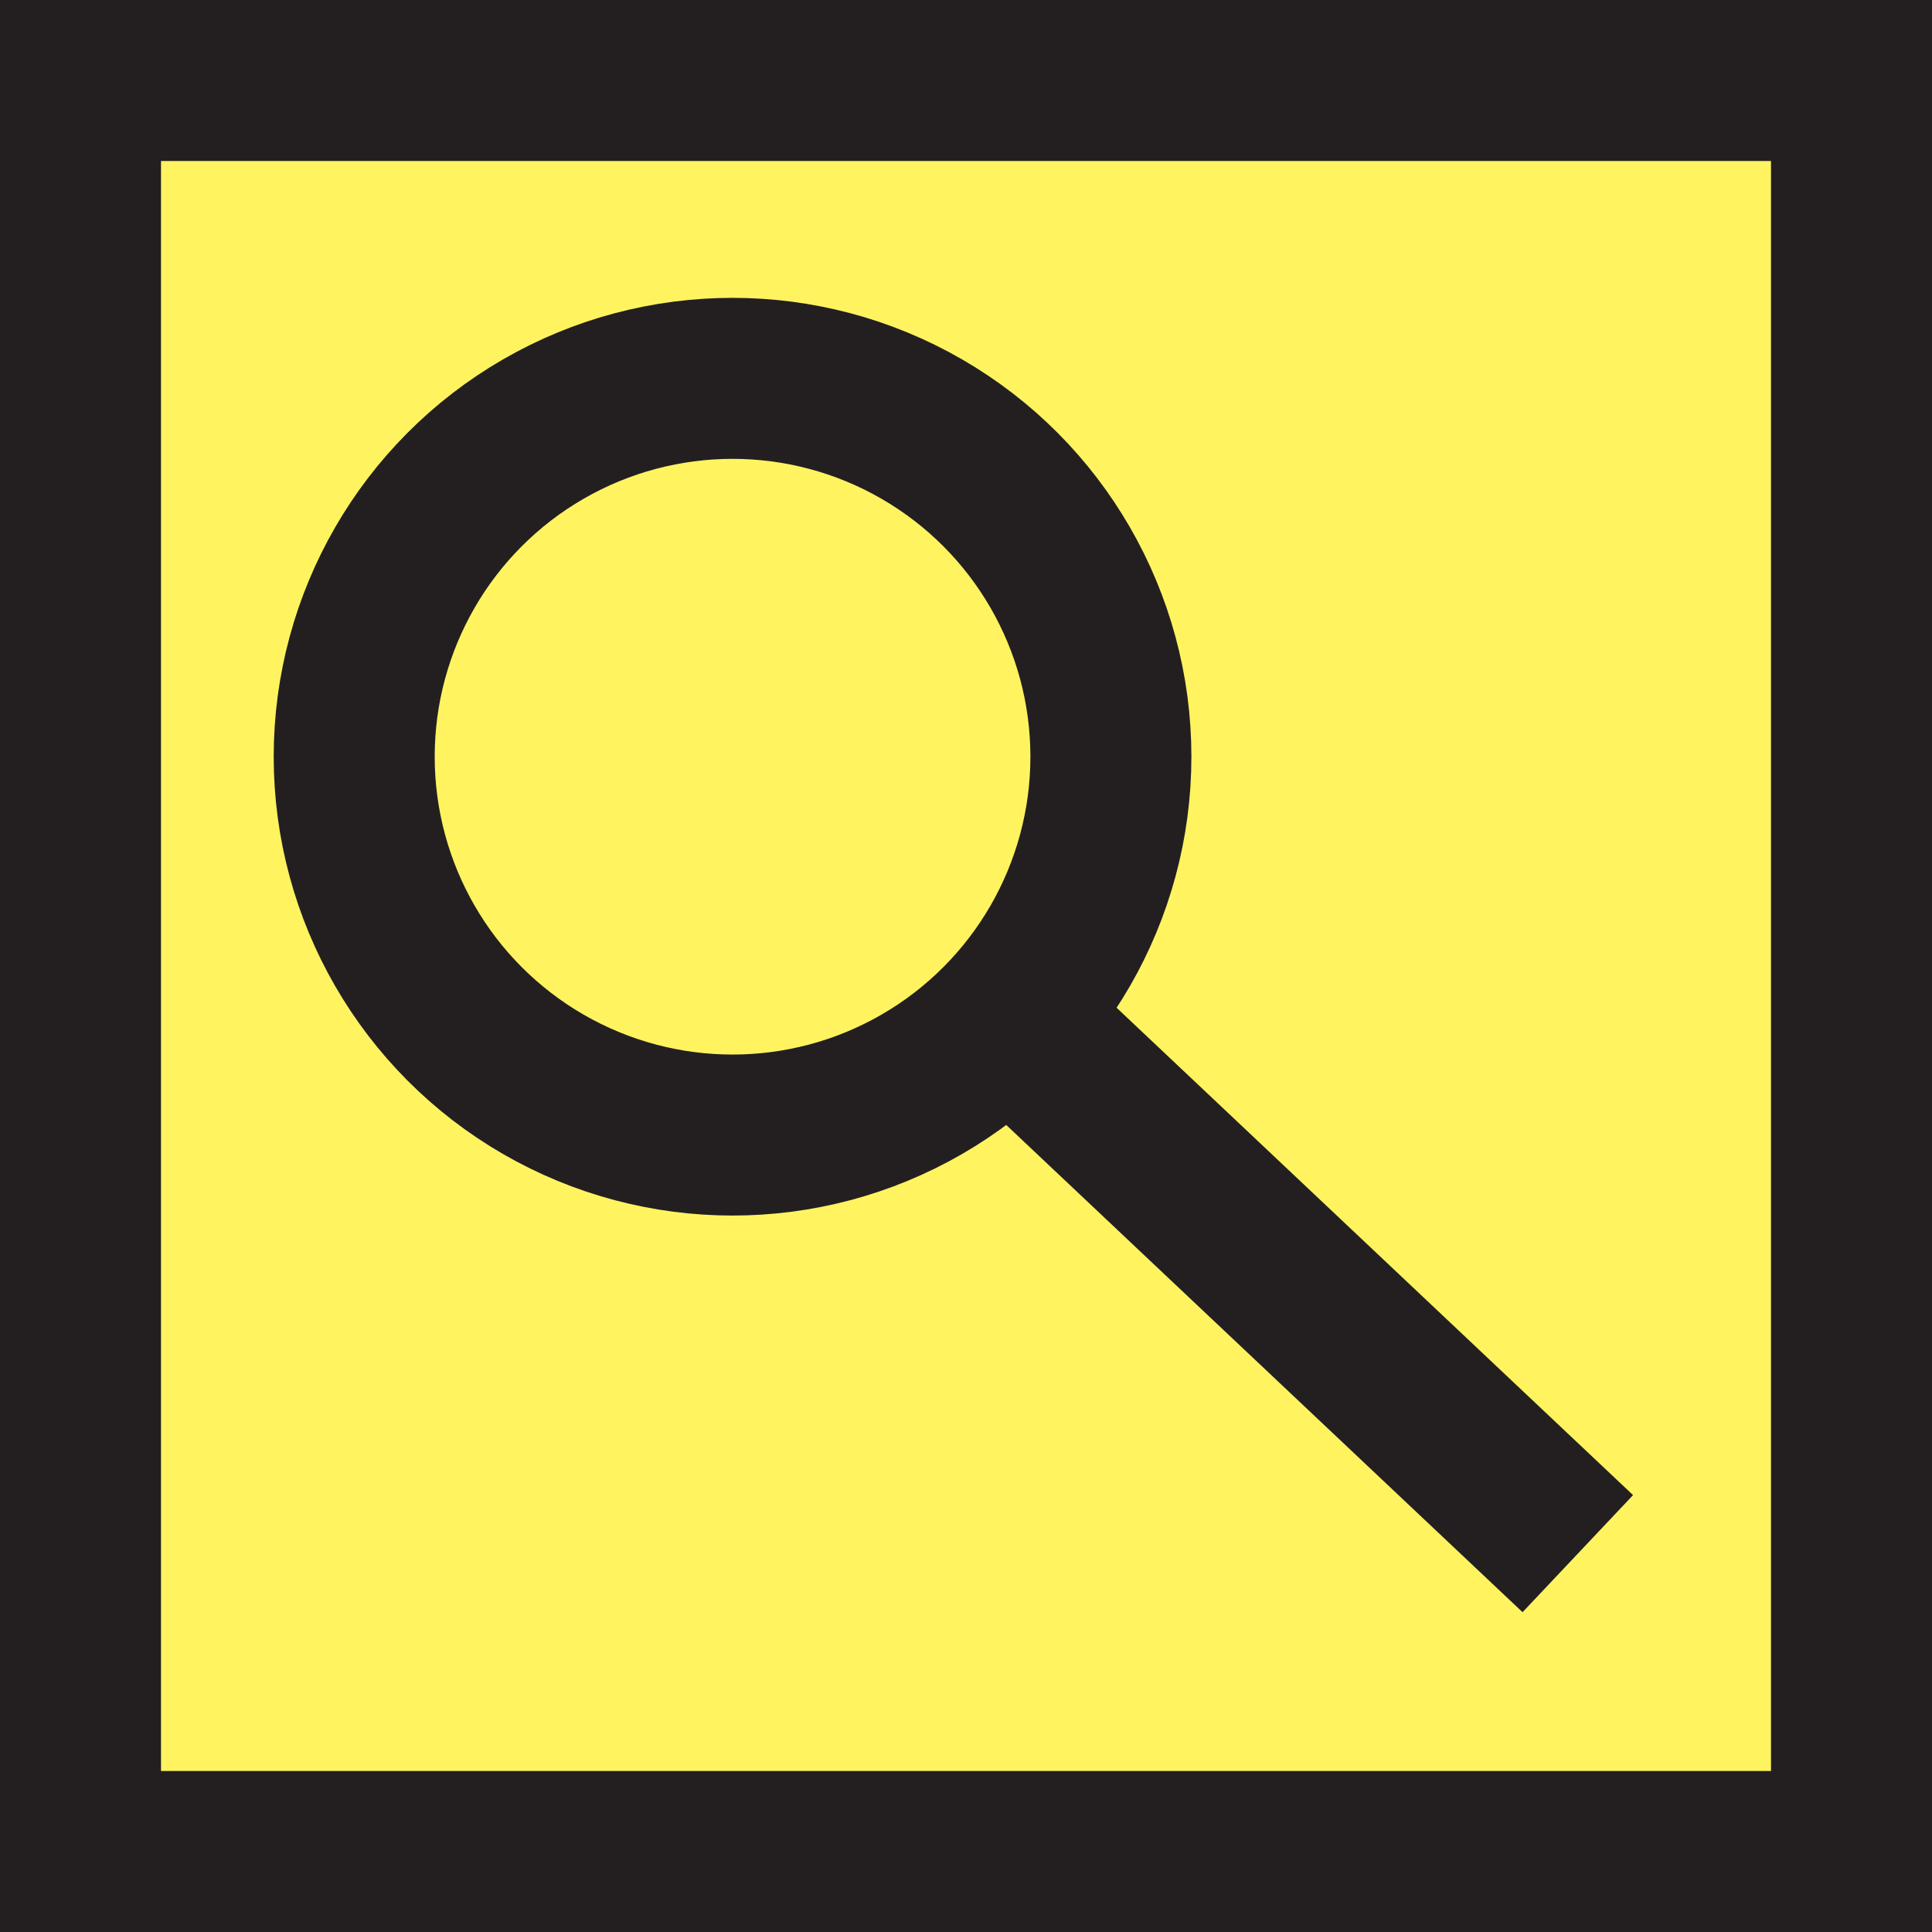
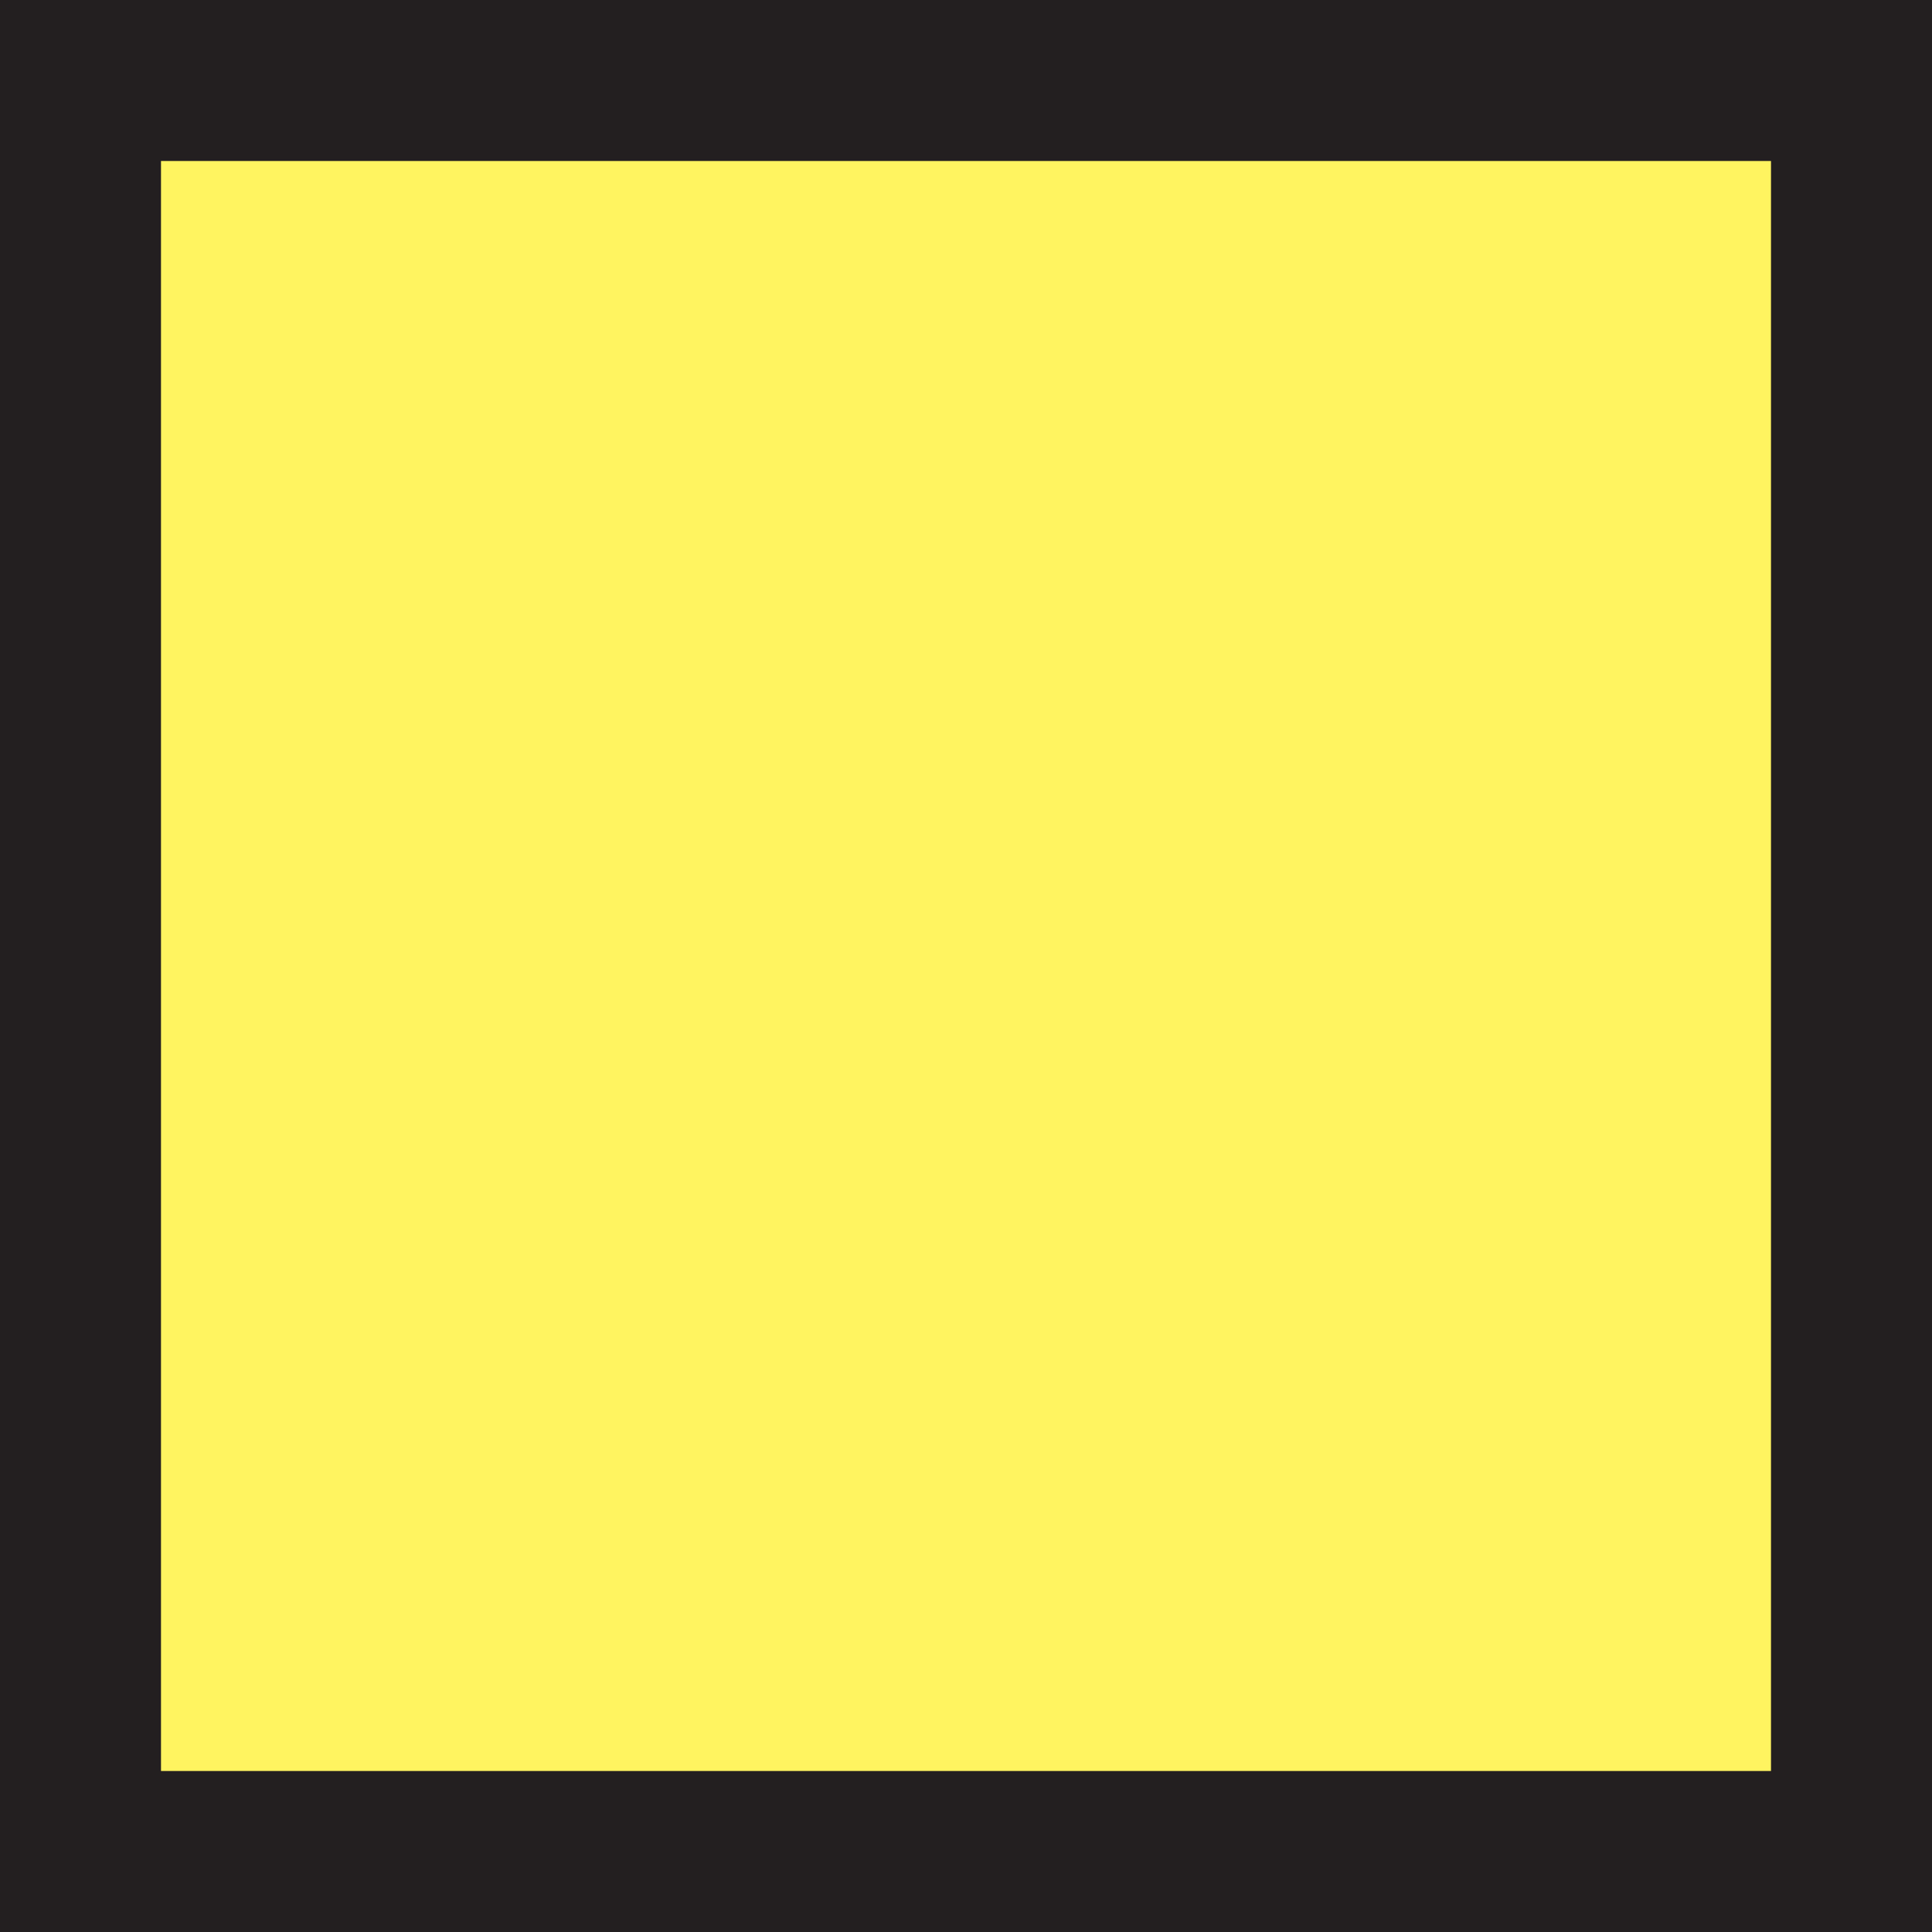
<svg xmlns="http://www.w3.org/2000/svg" version="1.1" id="Layer_1" x="0px" y="0px" viewBox="0 0 24 24" style="enable-background:new 0 0 24 24;" xml:space="preserve">
  <rect x="0" y="0" width="24" height="24" fill="#808080" stroke="none" />
  <style type="text/css">
	.st0{fill:#FFF460;}
	.st1{fill:#231F20;}
	.st2{fill:none;stroke:#231F20;stroke-width:2;stroke-miterlimit:10;}
</style>
  <rect x="1" y="1" class="st0" width="22" height="22" />
  <path class="st1" d="M22,2v20H2V2H22 M24,0H0v24h24V0L24,0z" />
  <g>
-     <circle class="st2" cx="9.1" cy="9.4" r="4.7" />
-     <line class="st2" x1="12.5" y1="12.6" x2="19.6" y2="19.3" />
-   </g>
+     </g>
</svg>